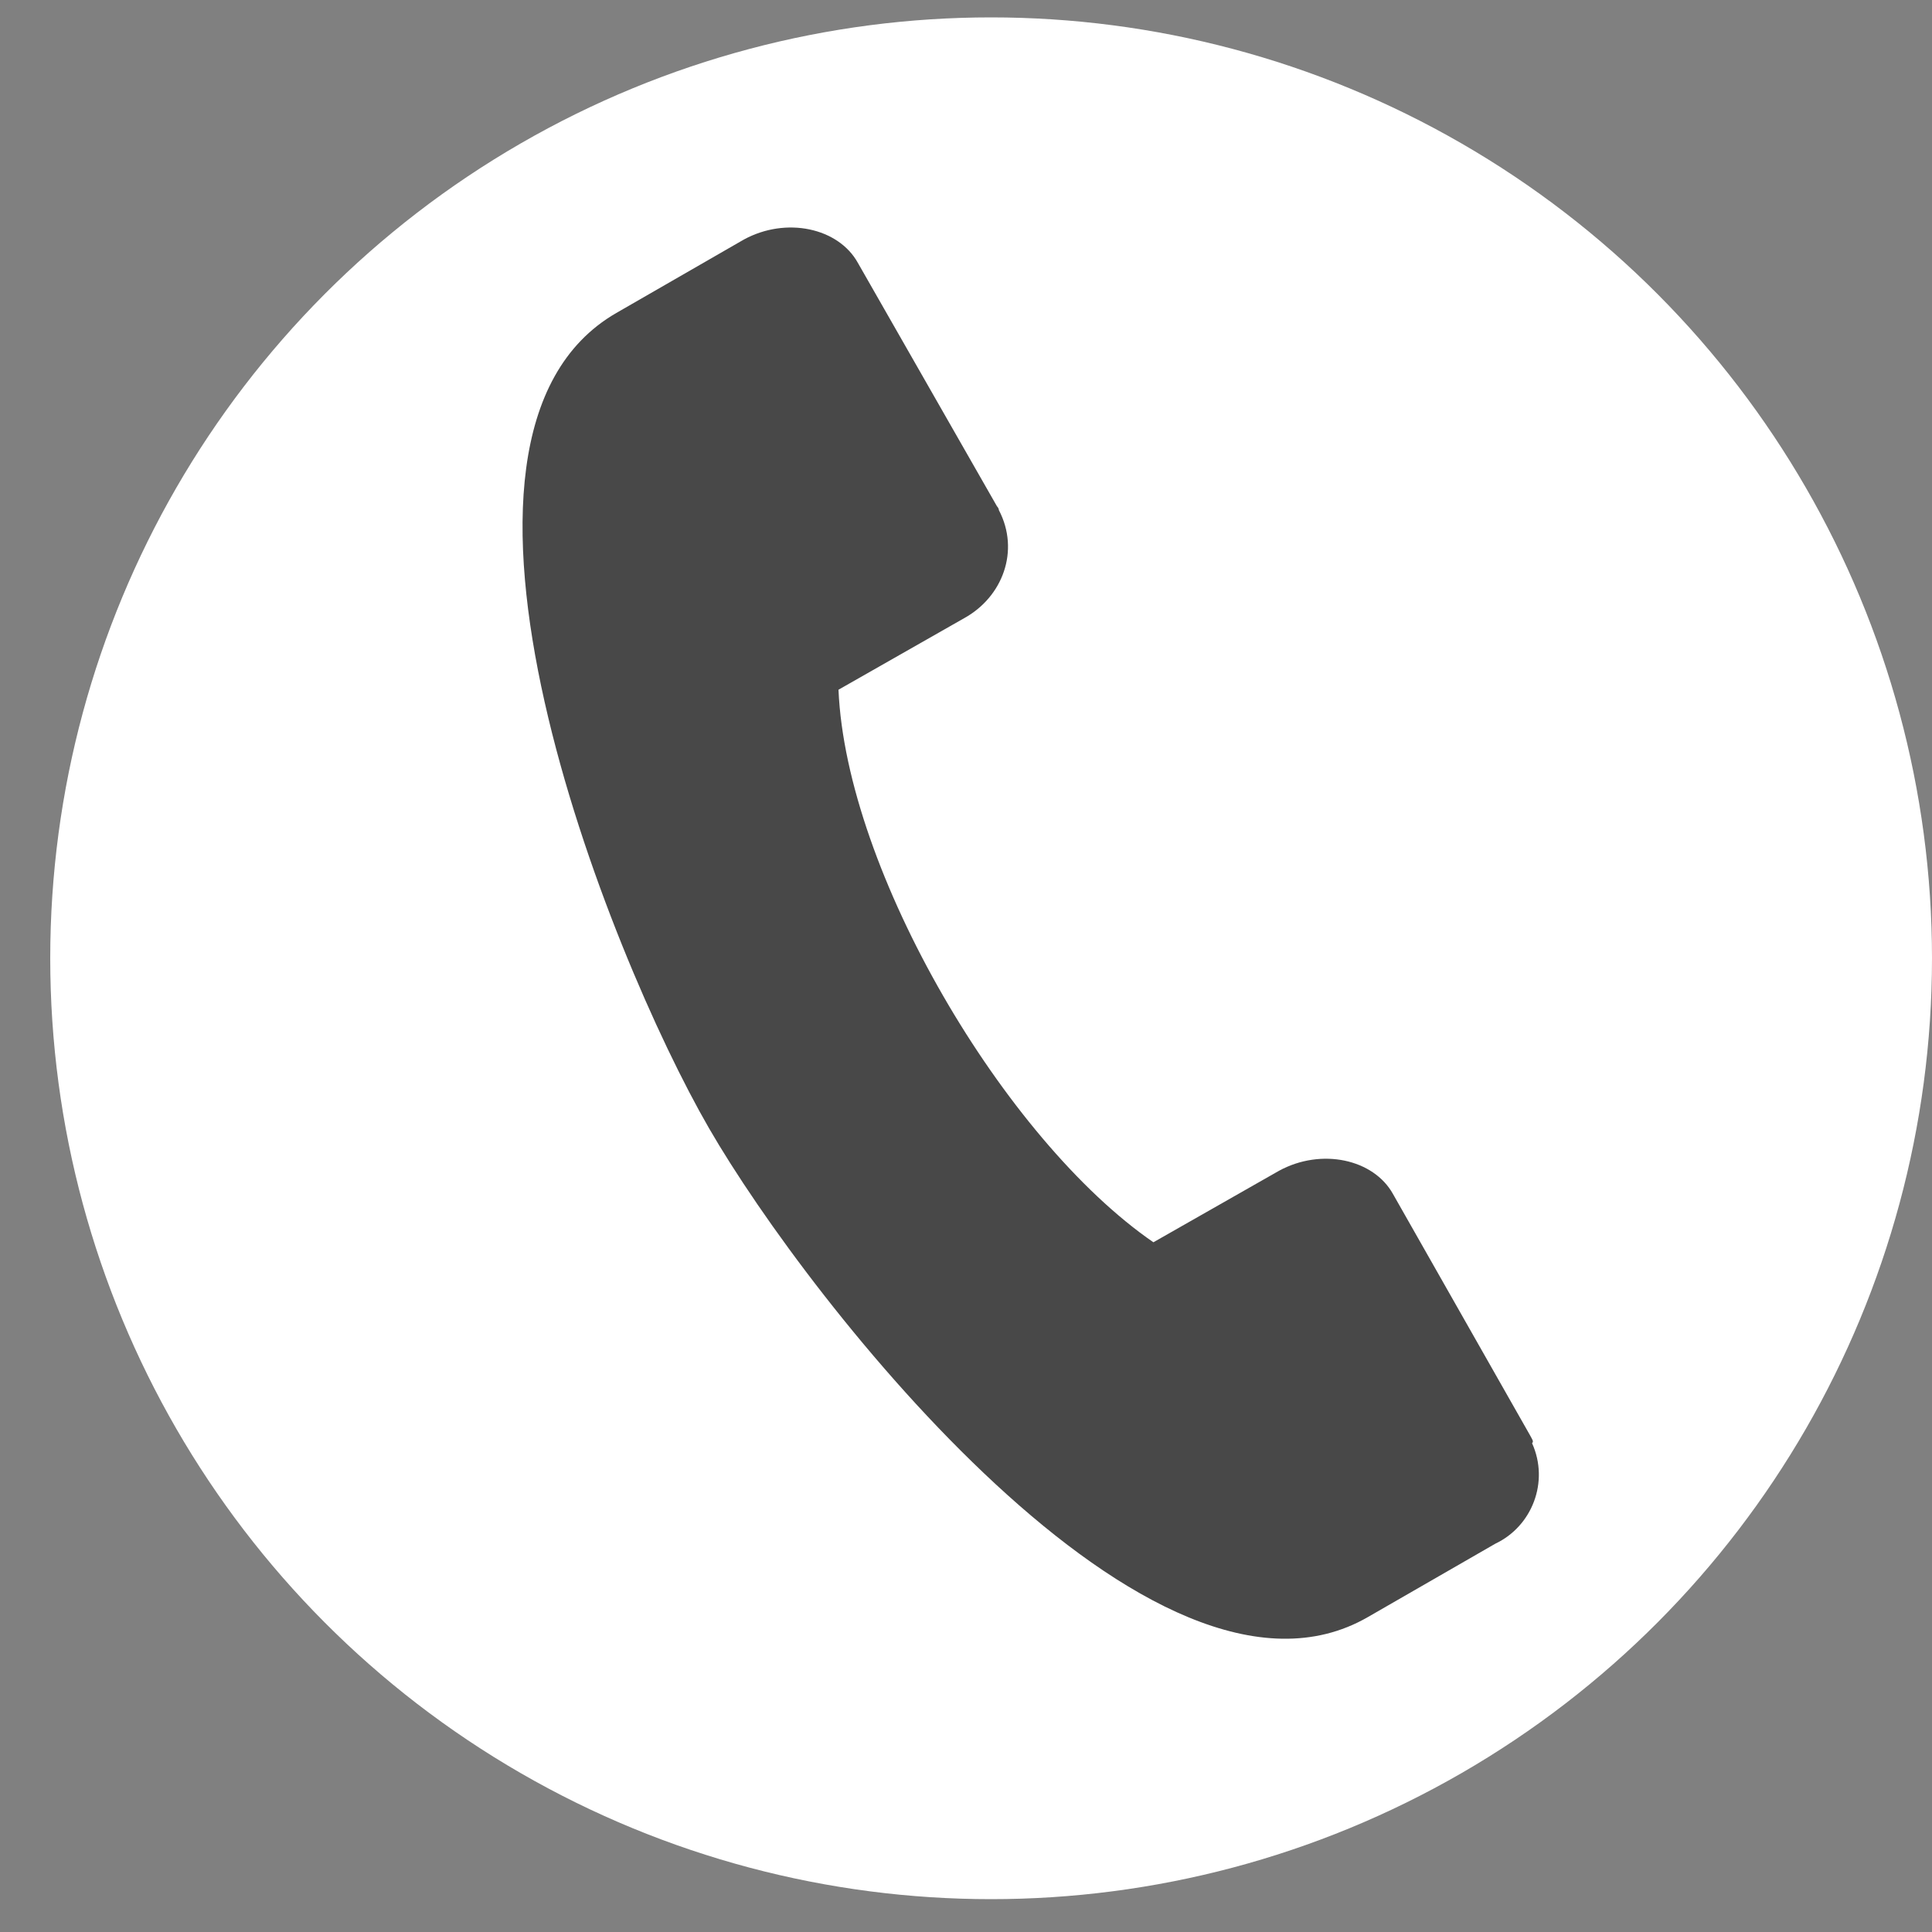
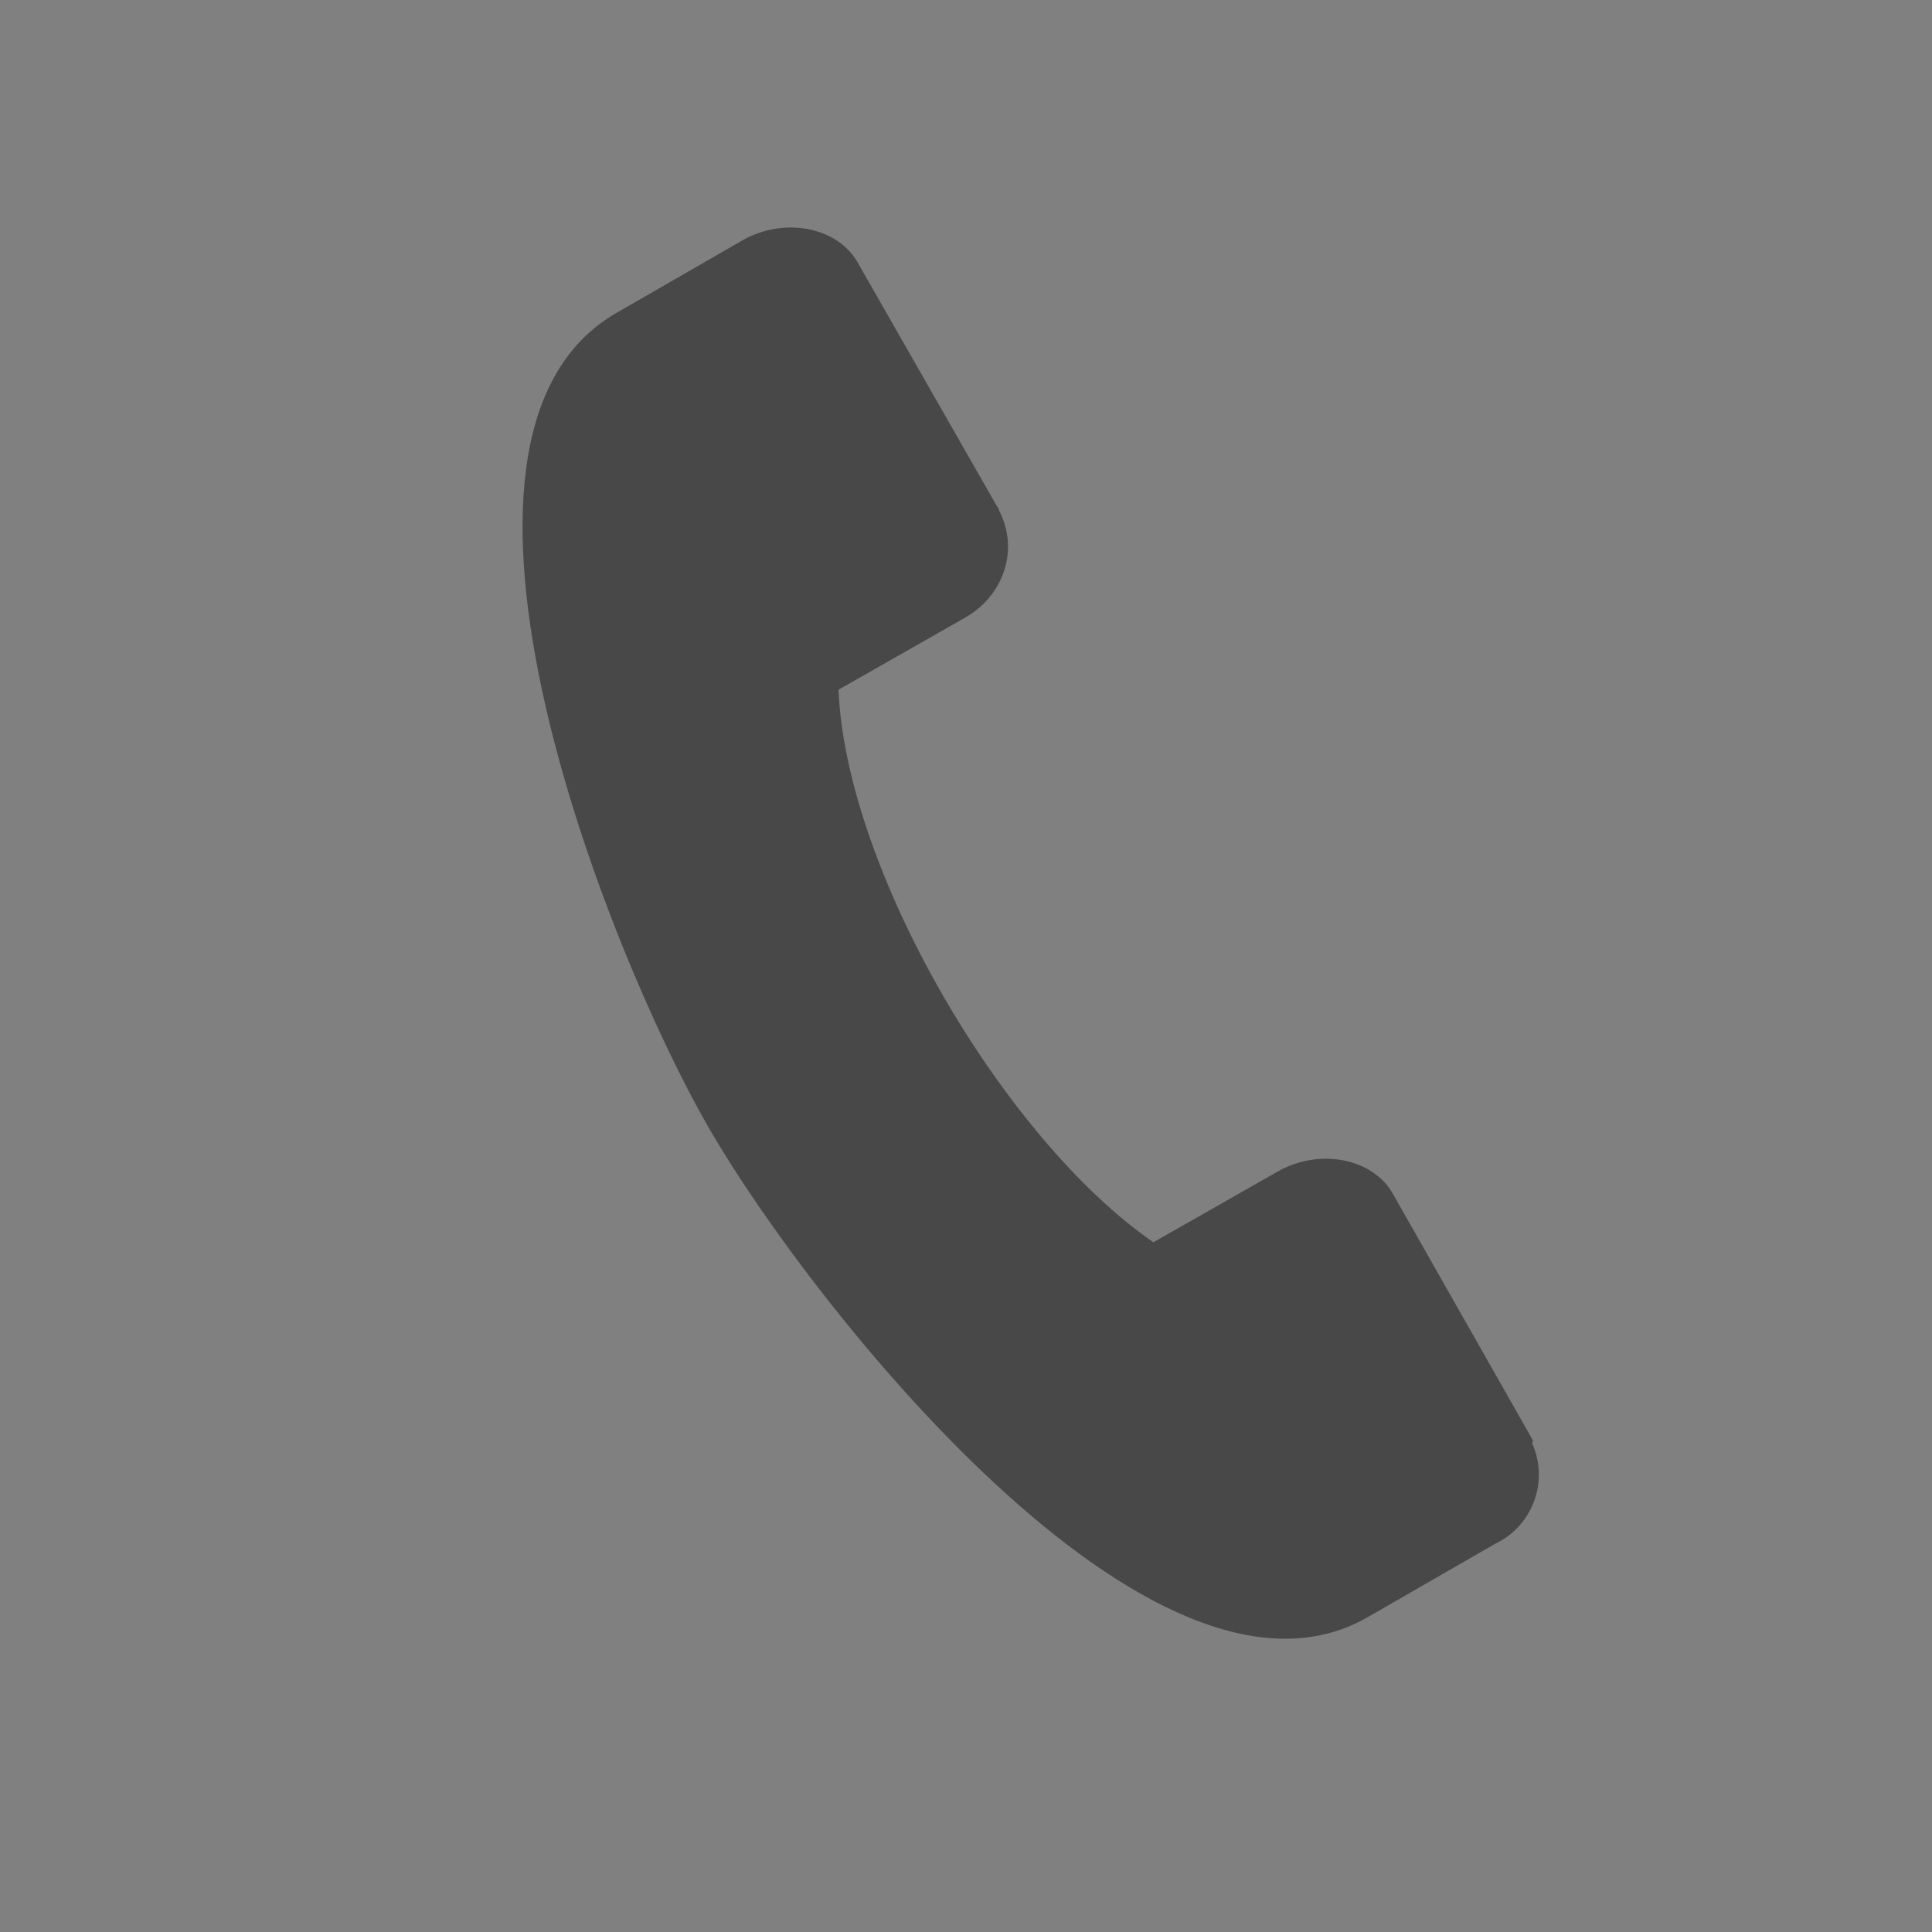
<svg xmlns="http://www.w3.org/2000/svg" version="1.1" id="Capa_1" x="0px" y="0px" viewBox="0 0 100 100" style="enable-background:new 0 0 100 100;" xml:space="preserve">
  <rect x="0" y="0" width="100" height="100" fill="#808080" stroke="none" />
  <style type="text/css">
	.st0{fill:#FFFFFF;}
	.st1{fill:#484848;}
</style>
-   <circle class="st0" cx="51.3" cy="49.6" r="48.7" />
  <g id="Capa_2_1_">
    <g id="Capa_6">
      <path class="st1" d="M79.2,74.3l-7.1-12.5c-1-1.8-3.7-2.4-5.9-1.2l-6.5,3.7C52,59,43.8,45.1,43.4,35.7l6.5-3.7    c2-1.1,2.9-3.5,1.8-5.6c0-0.1-0.1-0.2-0.1-0.2l-7.2-12.6c-1-1.8-3.7-2.4-5.9-1.2l-6.6,3.8c-11.1,6.4-0.4,33.2,4.8,42.2    s23,31.7,34.1,25.3l6.6-3.8c1.9-0.9,2.8-3.2,1.9-5.2C79.4,74.6,79.3,74.5,79.2,74.3z" />
    </g>
  </g>
</svg>